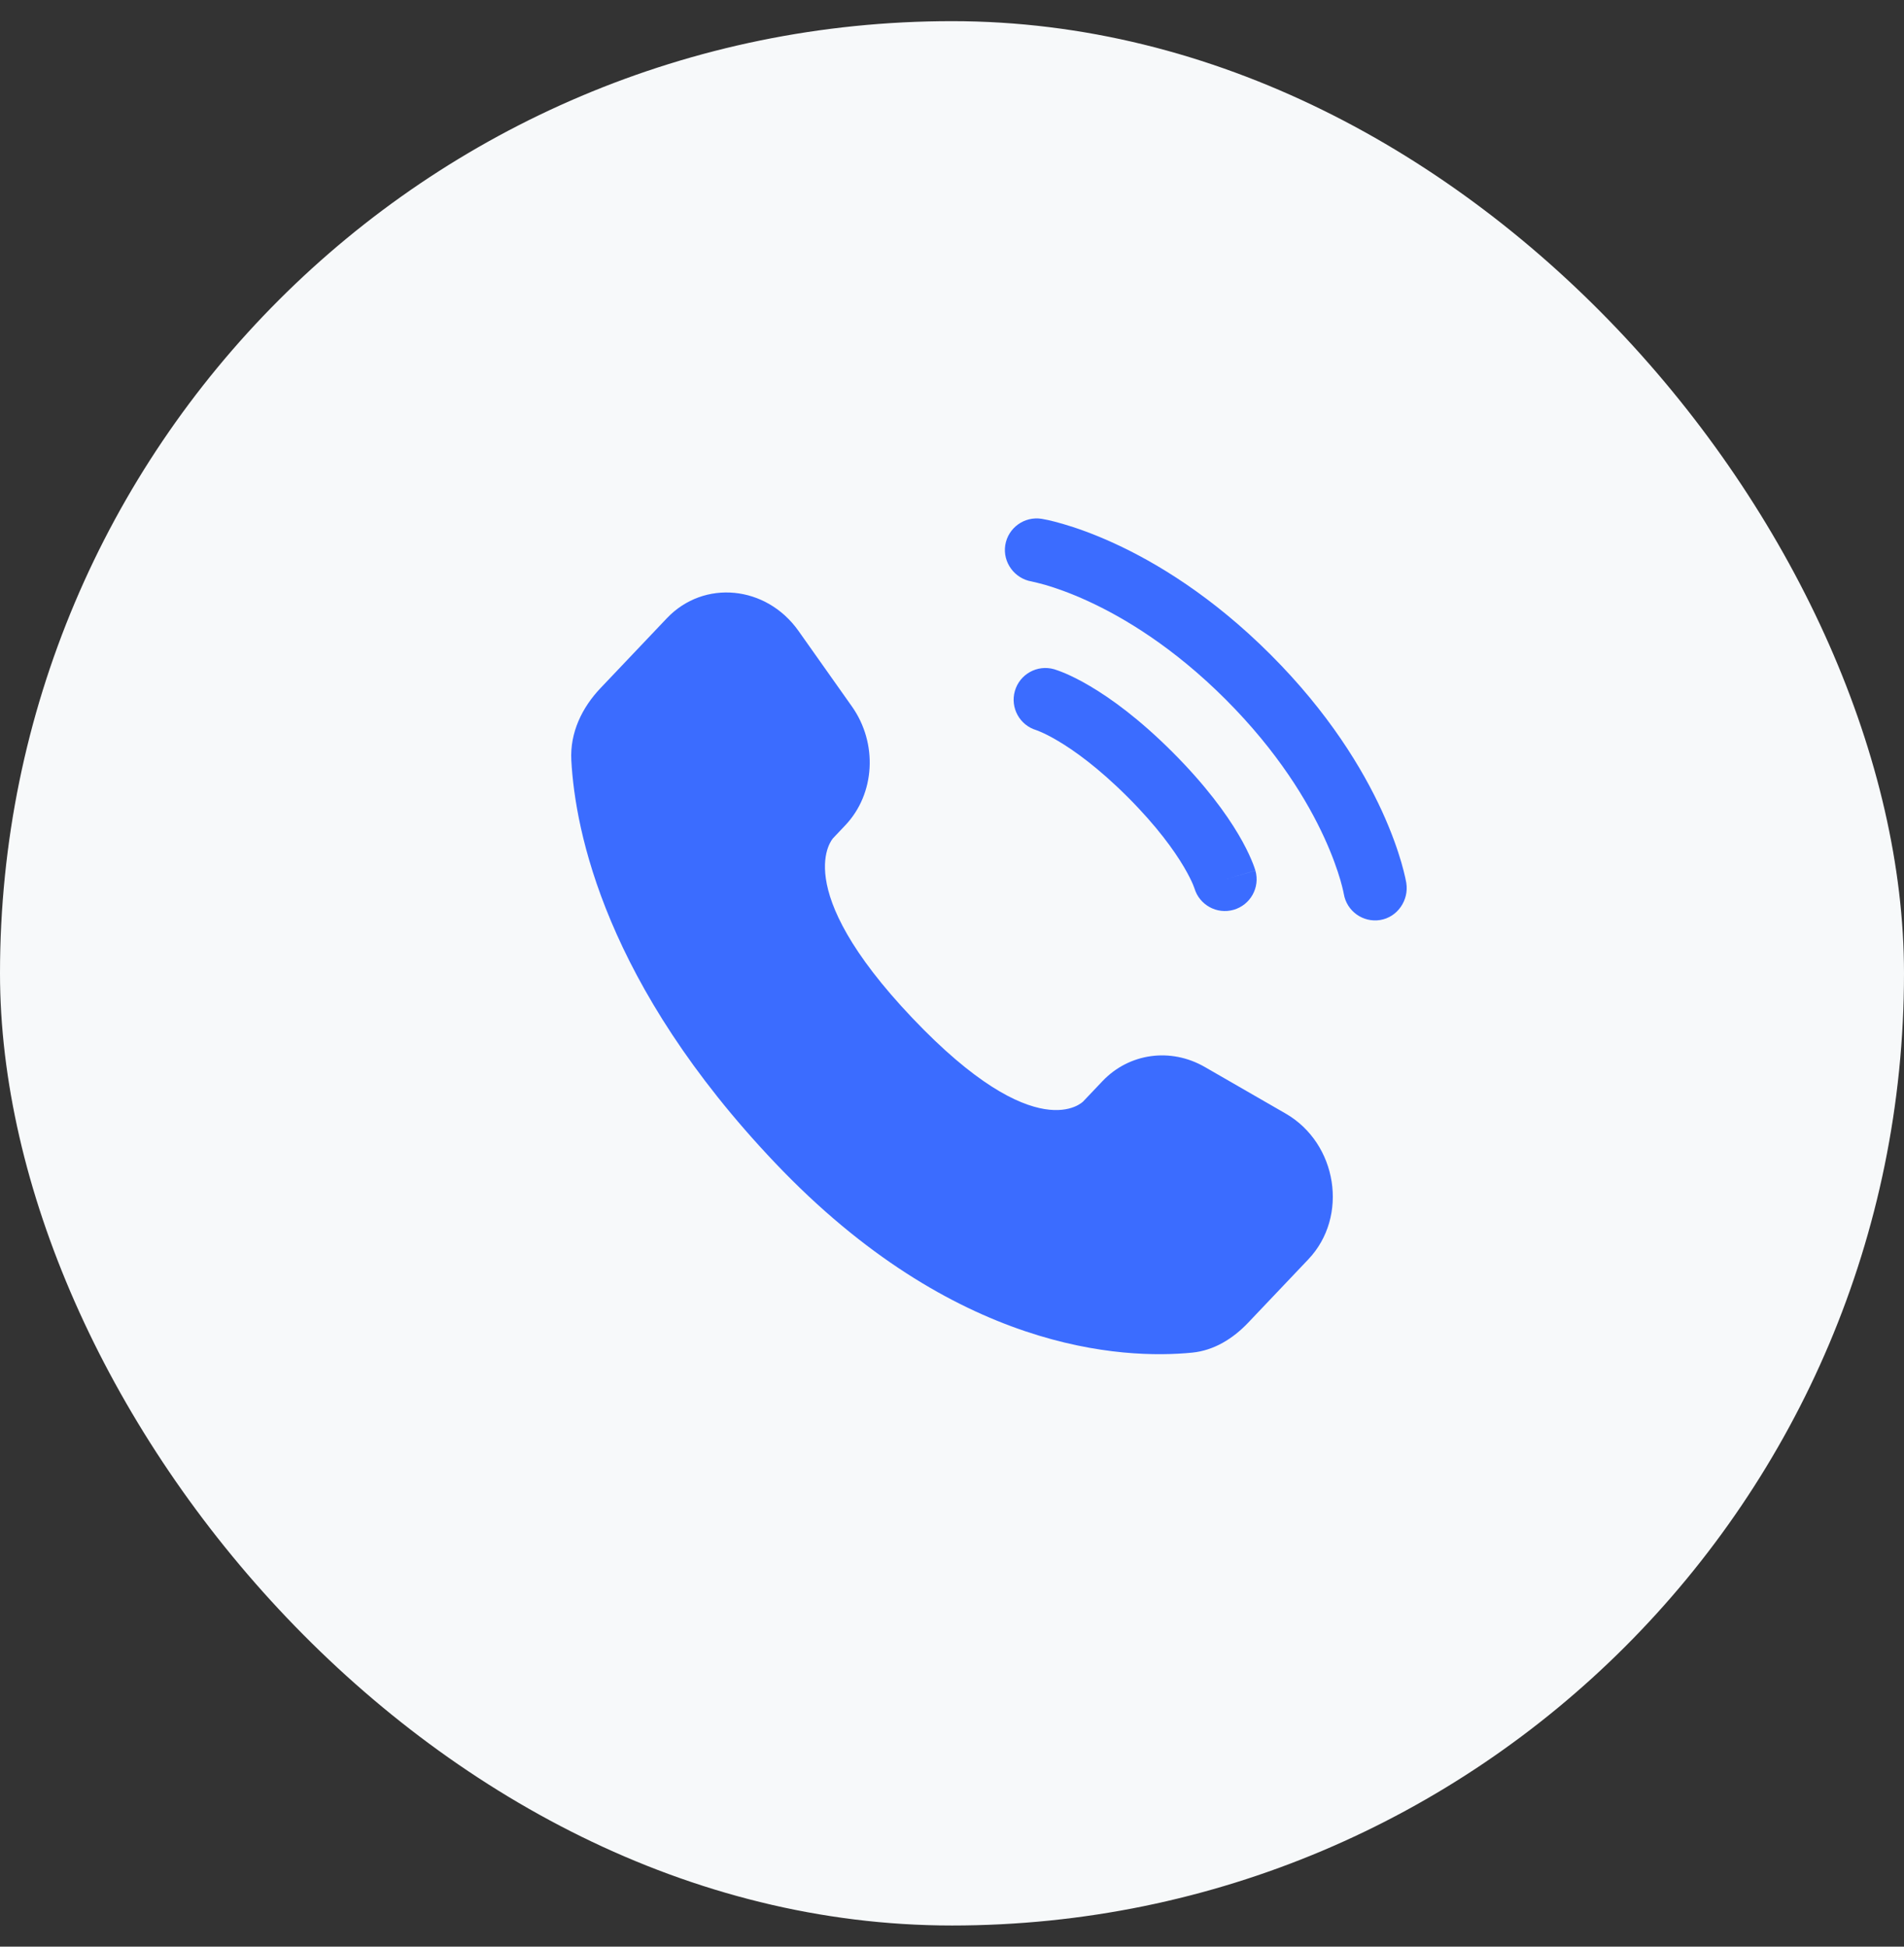
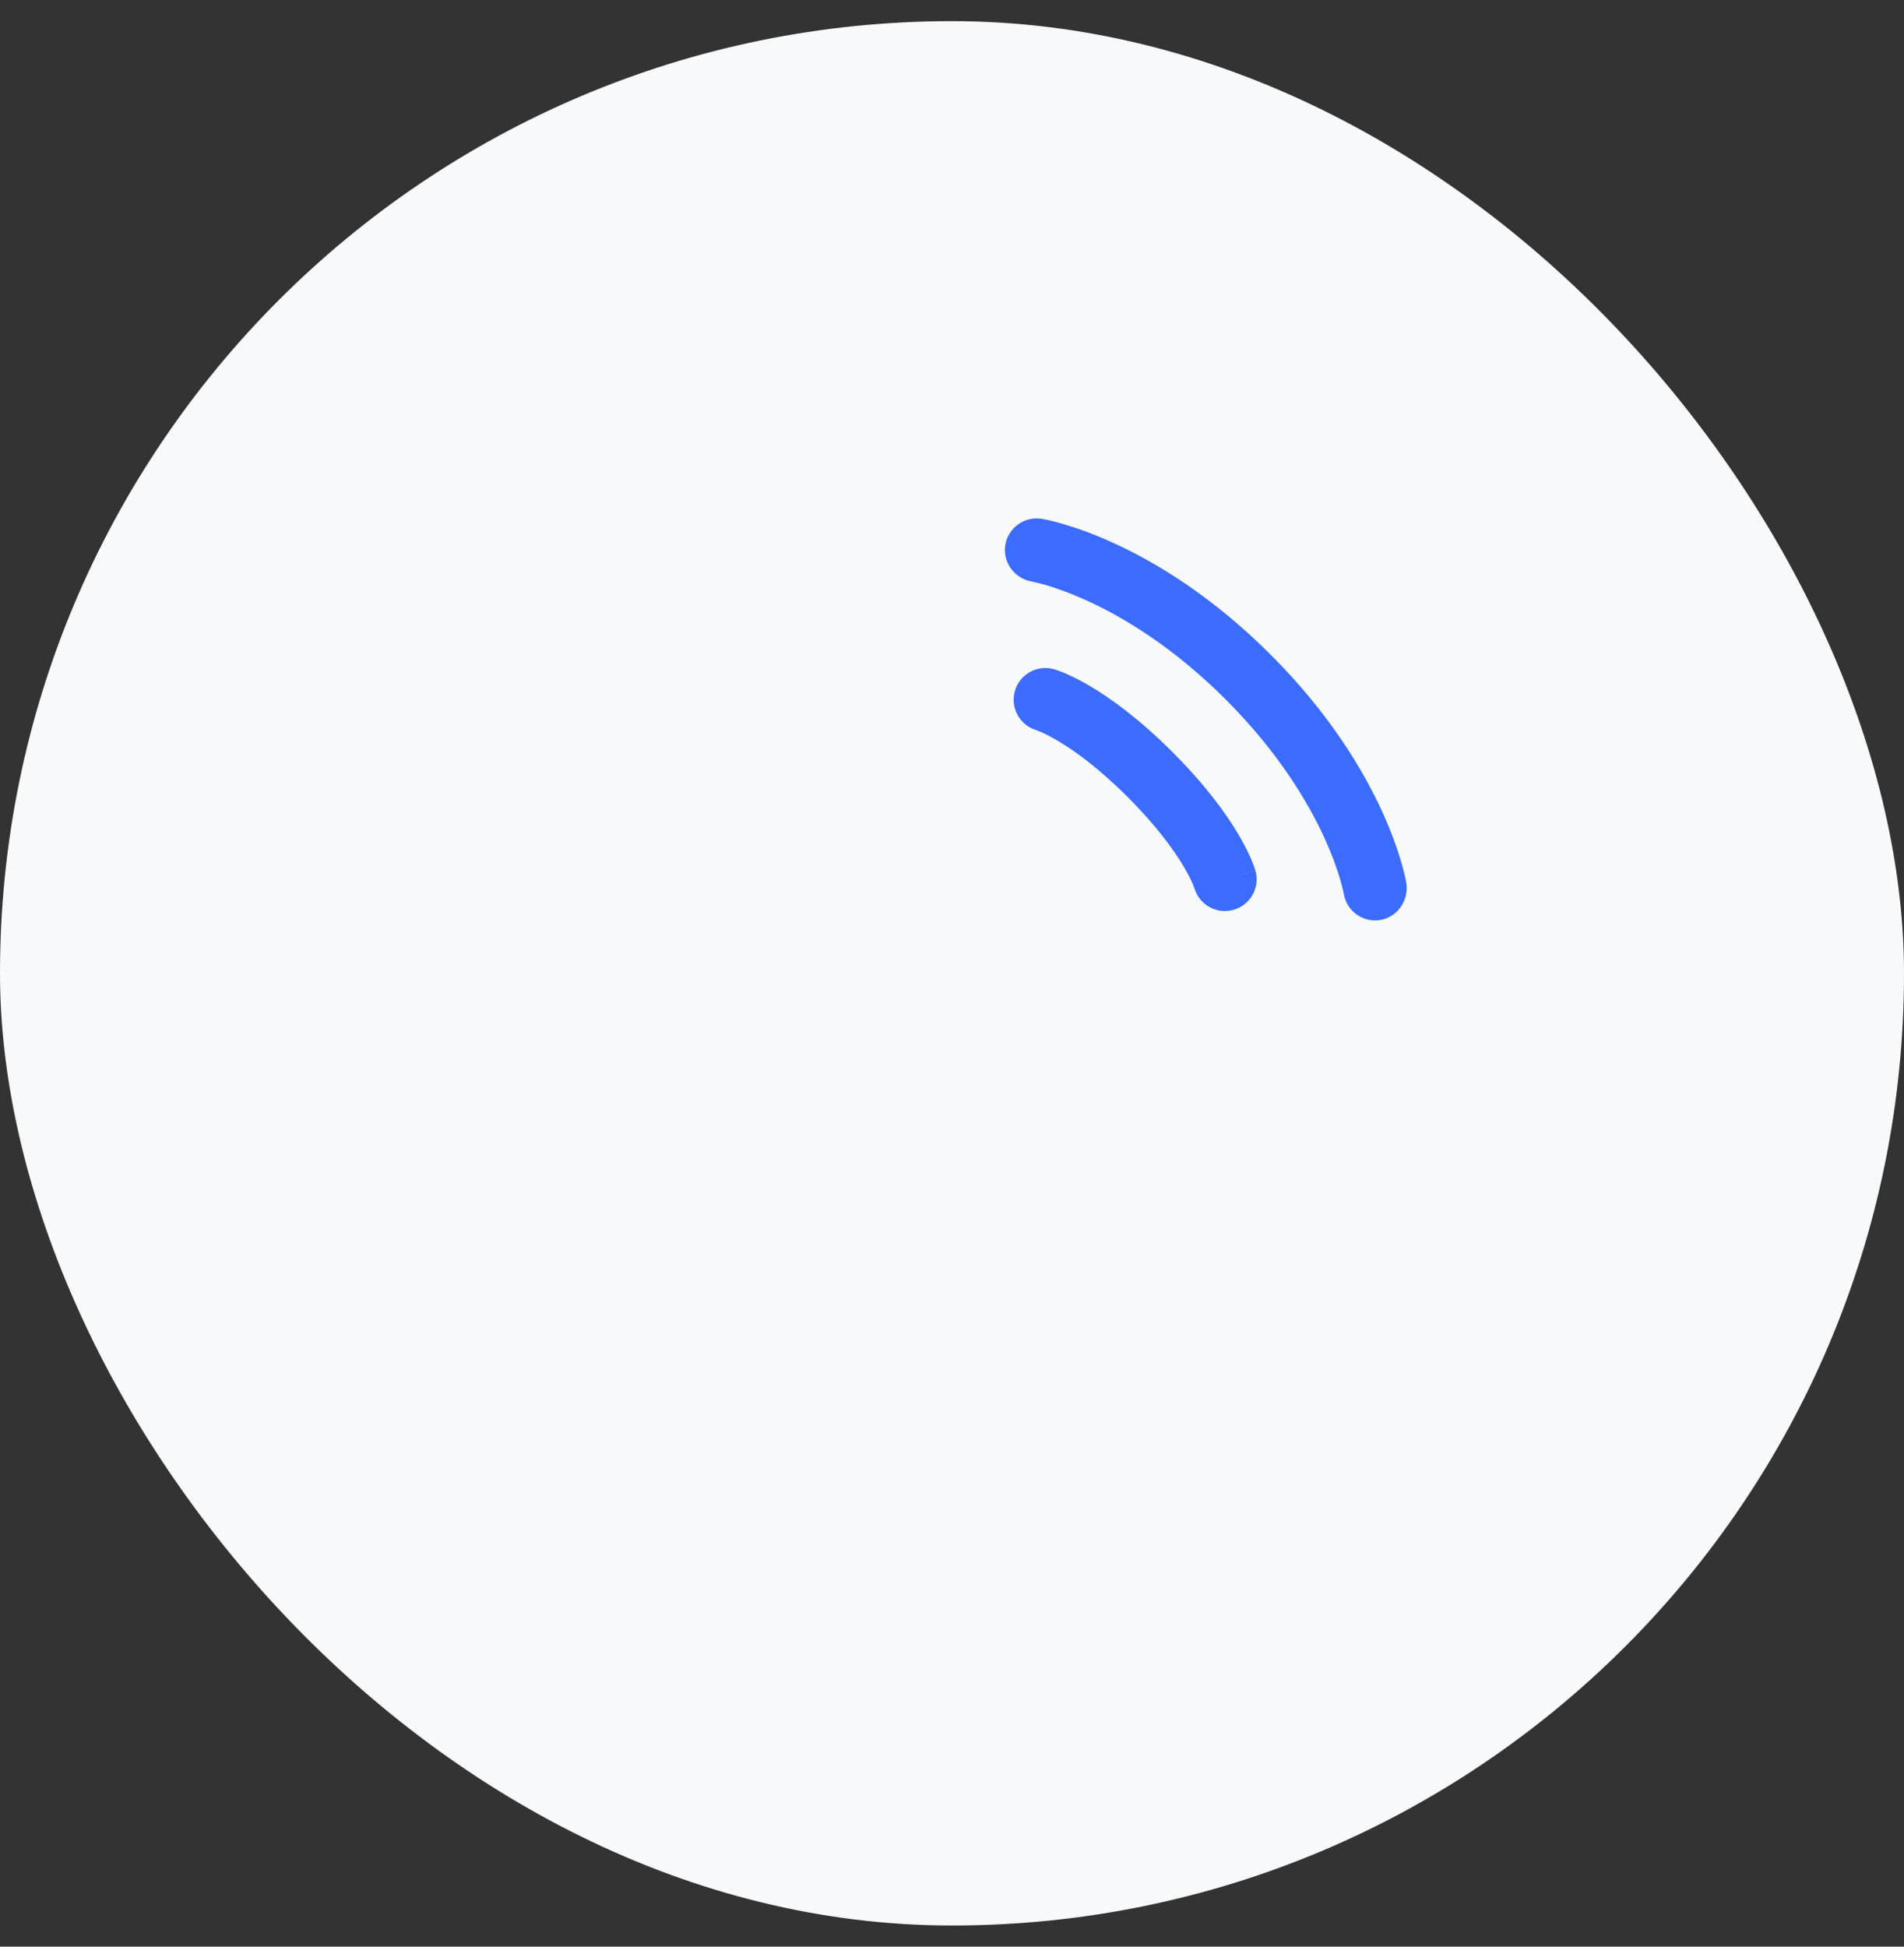
<svg xmlns="http://www.w3.org/2000/svg" width="45" height="46" viewBox="0 0 45 46" fill="none">
  <rect x="0" y="0" width="45" height="46" fill="#333333" stroke="none" />
  <rect y="0.5" width="45" height="45" rx="22.5" fill="#F7F9FA" />
-   <path d="M26.056 25.548L25.601 26.027C25.601 26.027 24.518 27.167 21.563 24.056C18.608 20.945 19.691 19.805 19.691 19.805L19.977 19.503C20.684 18.759 20.751 17.565 20.134 16.693L18.873 14.91C18.11 13.831 16.636 13.688 15.761 14.609L14.192 16.261C13.758 16.718 13.468 17.309 13.503 17.966C13.593 19.645 14.311 23.259 18.315 27.475C22.562 31.946 26.547 32.124 28.176 31.963C28.692 31.912 29.14 31.634 29.501 31.254L30.922 29.758C31.881 28.749 31.61 27.018 30.383 26.312L28.473 25.212C27.667 24.749 26.686 24.885 26.056 25.548Z" fill="#3B6CFF" />
  <path d="M23.759 12.88C23.826 12.471 24.212 12.194 24.621 12.26C24.646 12.265 24.728 12.28 24.77 12.289C24.856 12.308 24.975 12.338 25.123 12.381C25.42 12.467 25.835 12.61 26.332 12.838C27.329 13.295 28.654 14.094 30.03 15.469C31.406 16.845 32.205 18.171 32.662 19.167C32.89 19.665 33.032 20.079 33.119 20.376C33.162 20.525 33.191 20.644 33.21 20.729C33.22 20.772 33.227 20.806 33.231 20.831L33.237 20.863C33.303 21.271 33.029 21.674 32.62 21.74C32.212 21.806 31.828 21.53 31.76 21.123C31.758 21.112 31.752 21.083 31.746 21.055C31.734 21 31.712 20.912 31.679 20.796C31.611 20.563 31.493 20.218 31.298 19.792C30.908 18.942 30.207 17.768 28.97 16.53C27.732 15.292 26.558 14.591 25.707 14.201C25.282 14.006 24.936 13.889 24.704 13.821C24.588 13.787 24.442 13.754 24.386 13.741C23.979 13.674 23.694 13.288 23.759 12.88Z" fill="#3B6CFF" />
  <path fill-rule="evenodd" clip-rule="evenodd" d="M23.986 16.329C24.099 15.931 24.515 15.7 24.913 15.814L24.707 16.535C24.913 15.814 24.913 15.814 24.913 15.814L24.914 15.815L24.916 15.815L24.919 15.816L24.927 15.818L24.947 15.825C24.962 15.829 24.981 15.836 25.003 15.844C25.048 15.86 25.107 15.882 25.18 15.913C25.326 15.976 25.525 16.072 25.769 16.217C26.259 16.507 26.927 16.988 27.712 17.773C28.497 18.558 28.978 19.226 29.268 19.715C29.413 19.96 29.509 20.159 29.571 20.305C29.603 20.378 29.625 20.437 29.641 20.482C29.649 20.504 29.655 20.523 29.66 20.538L29.666 20.558L29.669 20.566L29.67 20.569L29.67 20.57C29.67 20.57 29.671 20.572 28.949 20.778L29.671 20.572C29.784 20.97 29.554 21.385 29.155 21.499C28.761 21.612 28.349 21.386 28.231 20.994L28.227 20.983C28.222 20.968 28.211 20.939 28.193 20.895C28.156 20.809 28.089 20.668 27.977 20.479C27.754 20.103 27.351 19.533 26.651 18.833C25.951 18.134 25.382 17.731 25.005 17.508C24.817 17.396 24.676 17.329 24.589 17.292C24.546 17.274 24.516 17.262 24.501 17.257L24.491 17.253C24.099 17.136 23.873 16.724 23.986 16.329Z" fill="#3B6CFF" />
</svg>